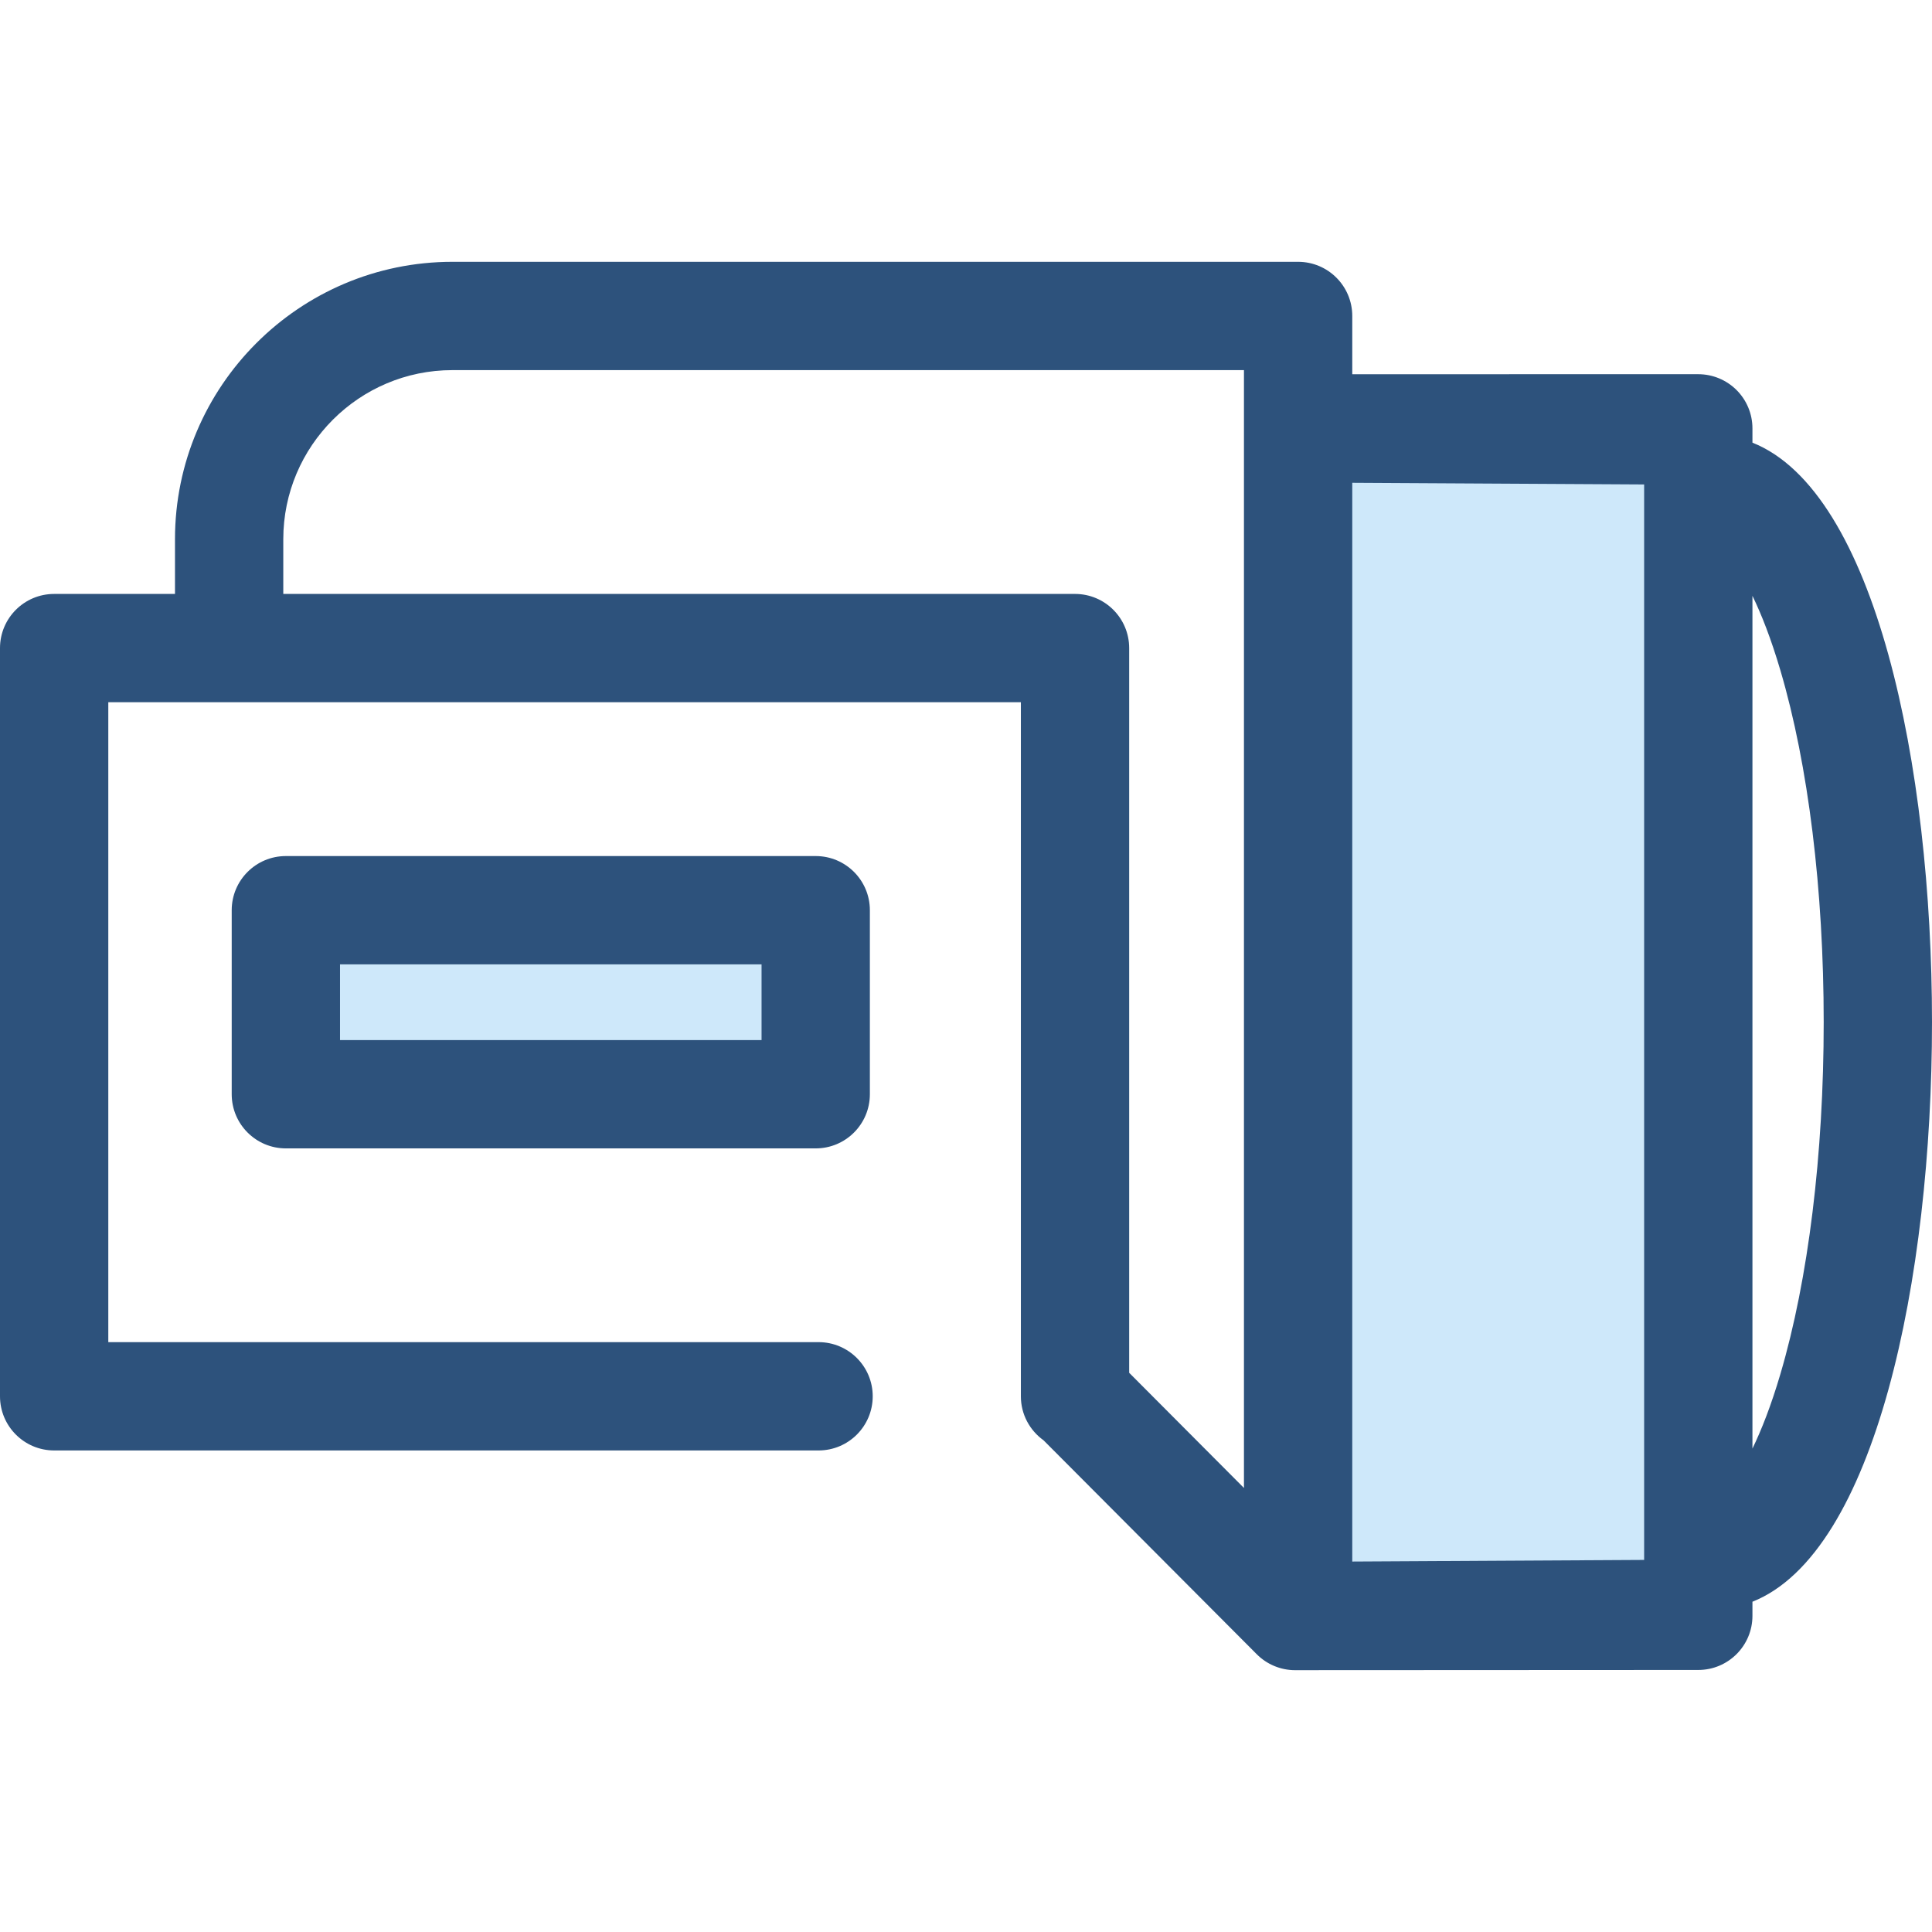
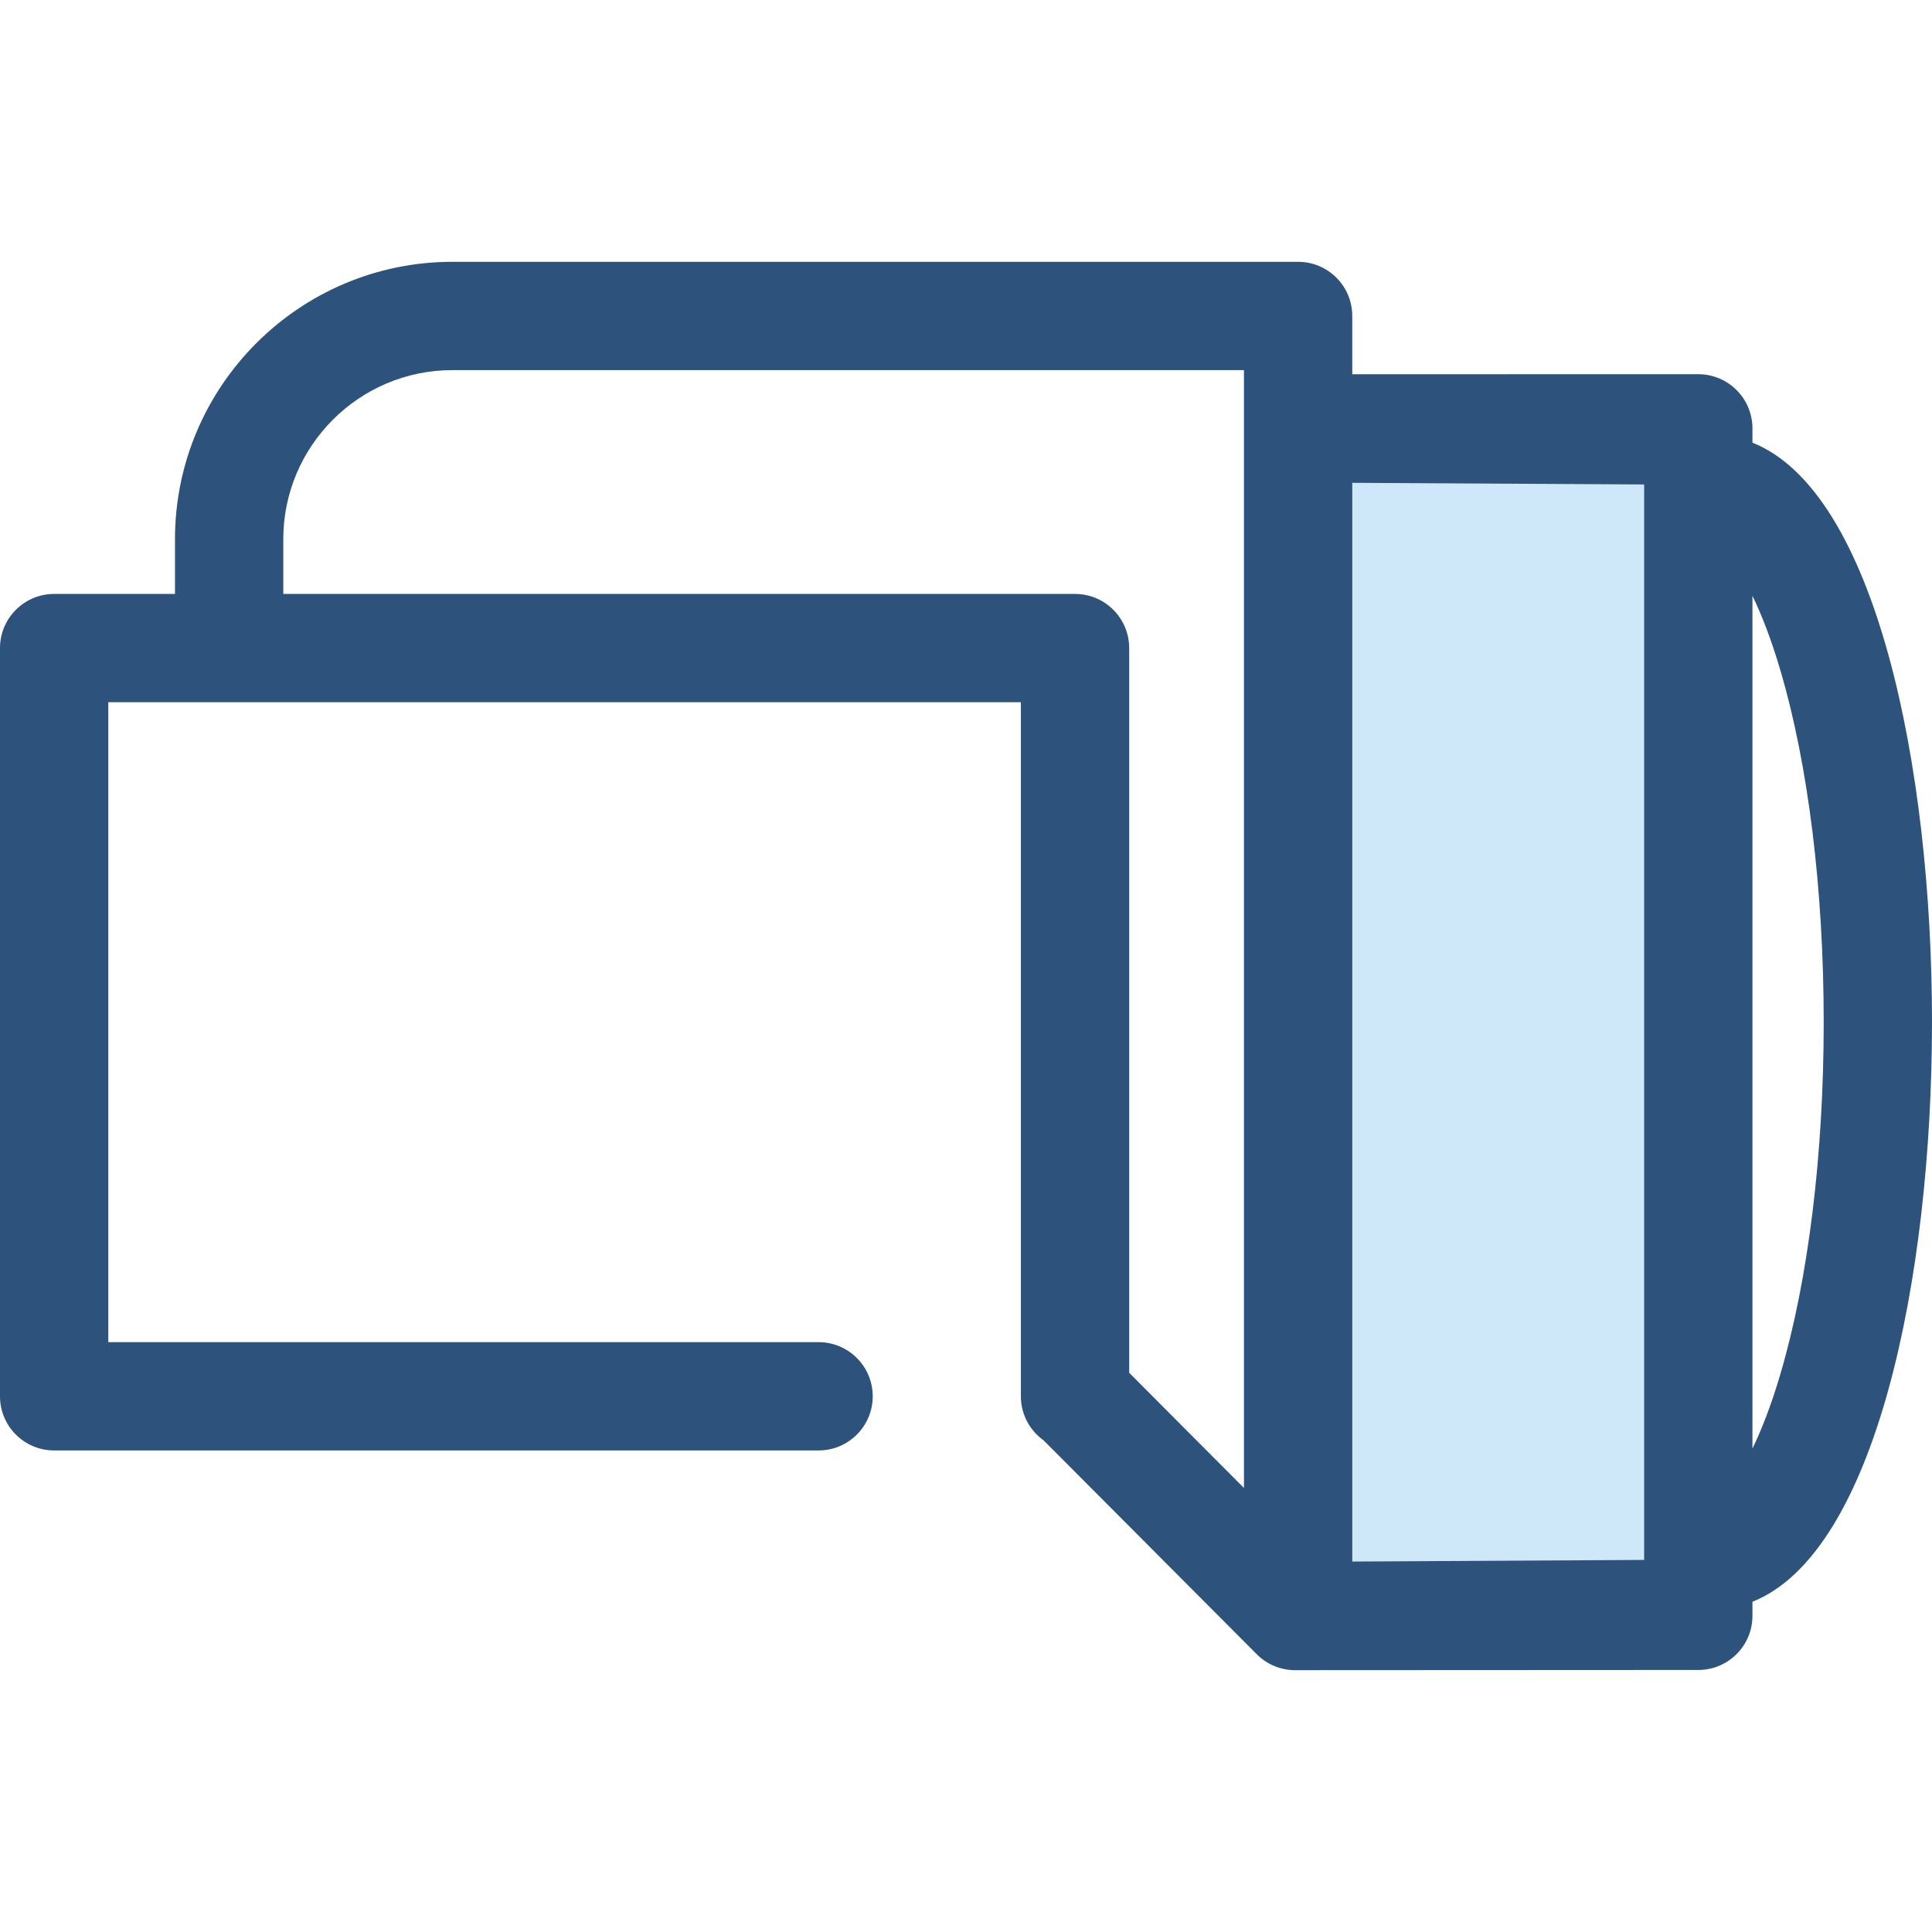
<svg xmlns="http://www.w3.org/2000/svg" version="1.1" id="Layer_1" viewBox="0 0 512 512" xml:space="preserve">
  <polygon style="fill:#CEE8FA;" points="344.012,428.259 450.065,428.208 450.065,113.52 344.012,113.524 " />
  <path style="fill:#2D527C;" d="M512,270.892c0-67.956-14.976-140.611-47.584-153.583v-3.194v-0.596  c0-3.806-1.513-7.457-4.203-10.147c-2.692-2.691-6.343-4.203-10.147-4.203l-91.702,0.004V83.735c0-7.926-6.426-14.351-14.351-14.351  H119.89c-40.536,0-73.517,32.979-73.517,73.517V157.4H14.351C6.426,157.4,0,163.825,0,171.751v198.282  c0,7.926,6.426,14.351,14.351,14.351h202.577c7.924,0,14.351-6.425,14.351-14.351s-6.426-14.351-14.351-14.351H28.701V186.101  h241.841v183.634v0.298c0,4.812,2.376,9.058,6.01,11.663l56.504,56.698c2.694,2.702,6.352,4.221,10.165,4.221  c0.027,0,0.053,0,0.08,0l0.759-0.004l106.013-0.052c7.923-0.004,14.344-6.428,14.344-14.351v-0.538v-3.194  C497.024,411.503,512,338.849,512,270.892z M358.363,413.828V127.949l77.352,0.435v285.012L358.363,413.828z M299.244,172.048  v-0.298c0-7.926-6.426-14.351-14.351-14.351H75.074v-14.497c0-24.712,20.104-44.816,44.816-44.816h209.771v15.434v0.001v0.001  v280.804l-30.416-30.522V172.048H299.244z M464.416,383.885V157.902c2.374,4.873,4.919,11.317,7.414,19.774  c7.395,25.078,11.469,58.182,11.469,93.216s-4.074,68.139-11.469,93.216C469.334,372.567,466.788,379.011,464.416,383.885z" />
-   <rect x="75.757" y="241.219" style="fill:#CEE8FA;" width="140.407" height="48.767" />
-   <path style="fill:#2D527C;" d="M216.173,304.335H75.757c-7.924,0-14.351-6.425-14.351-14.351v-48.767  c0-7.926,6.426-14.351,14.351-14.351h140.416c7.924,0,14.351,6.425,14.351,14.351v48.767  C230.524,297.91,224.098,304.335,216.173,304.335z M90.108,275.634h111.714v-20.065H90.108V275.634z" />
</svg>